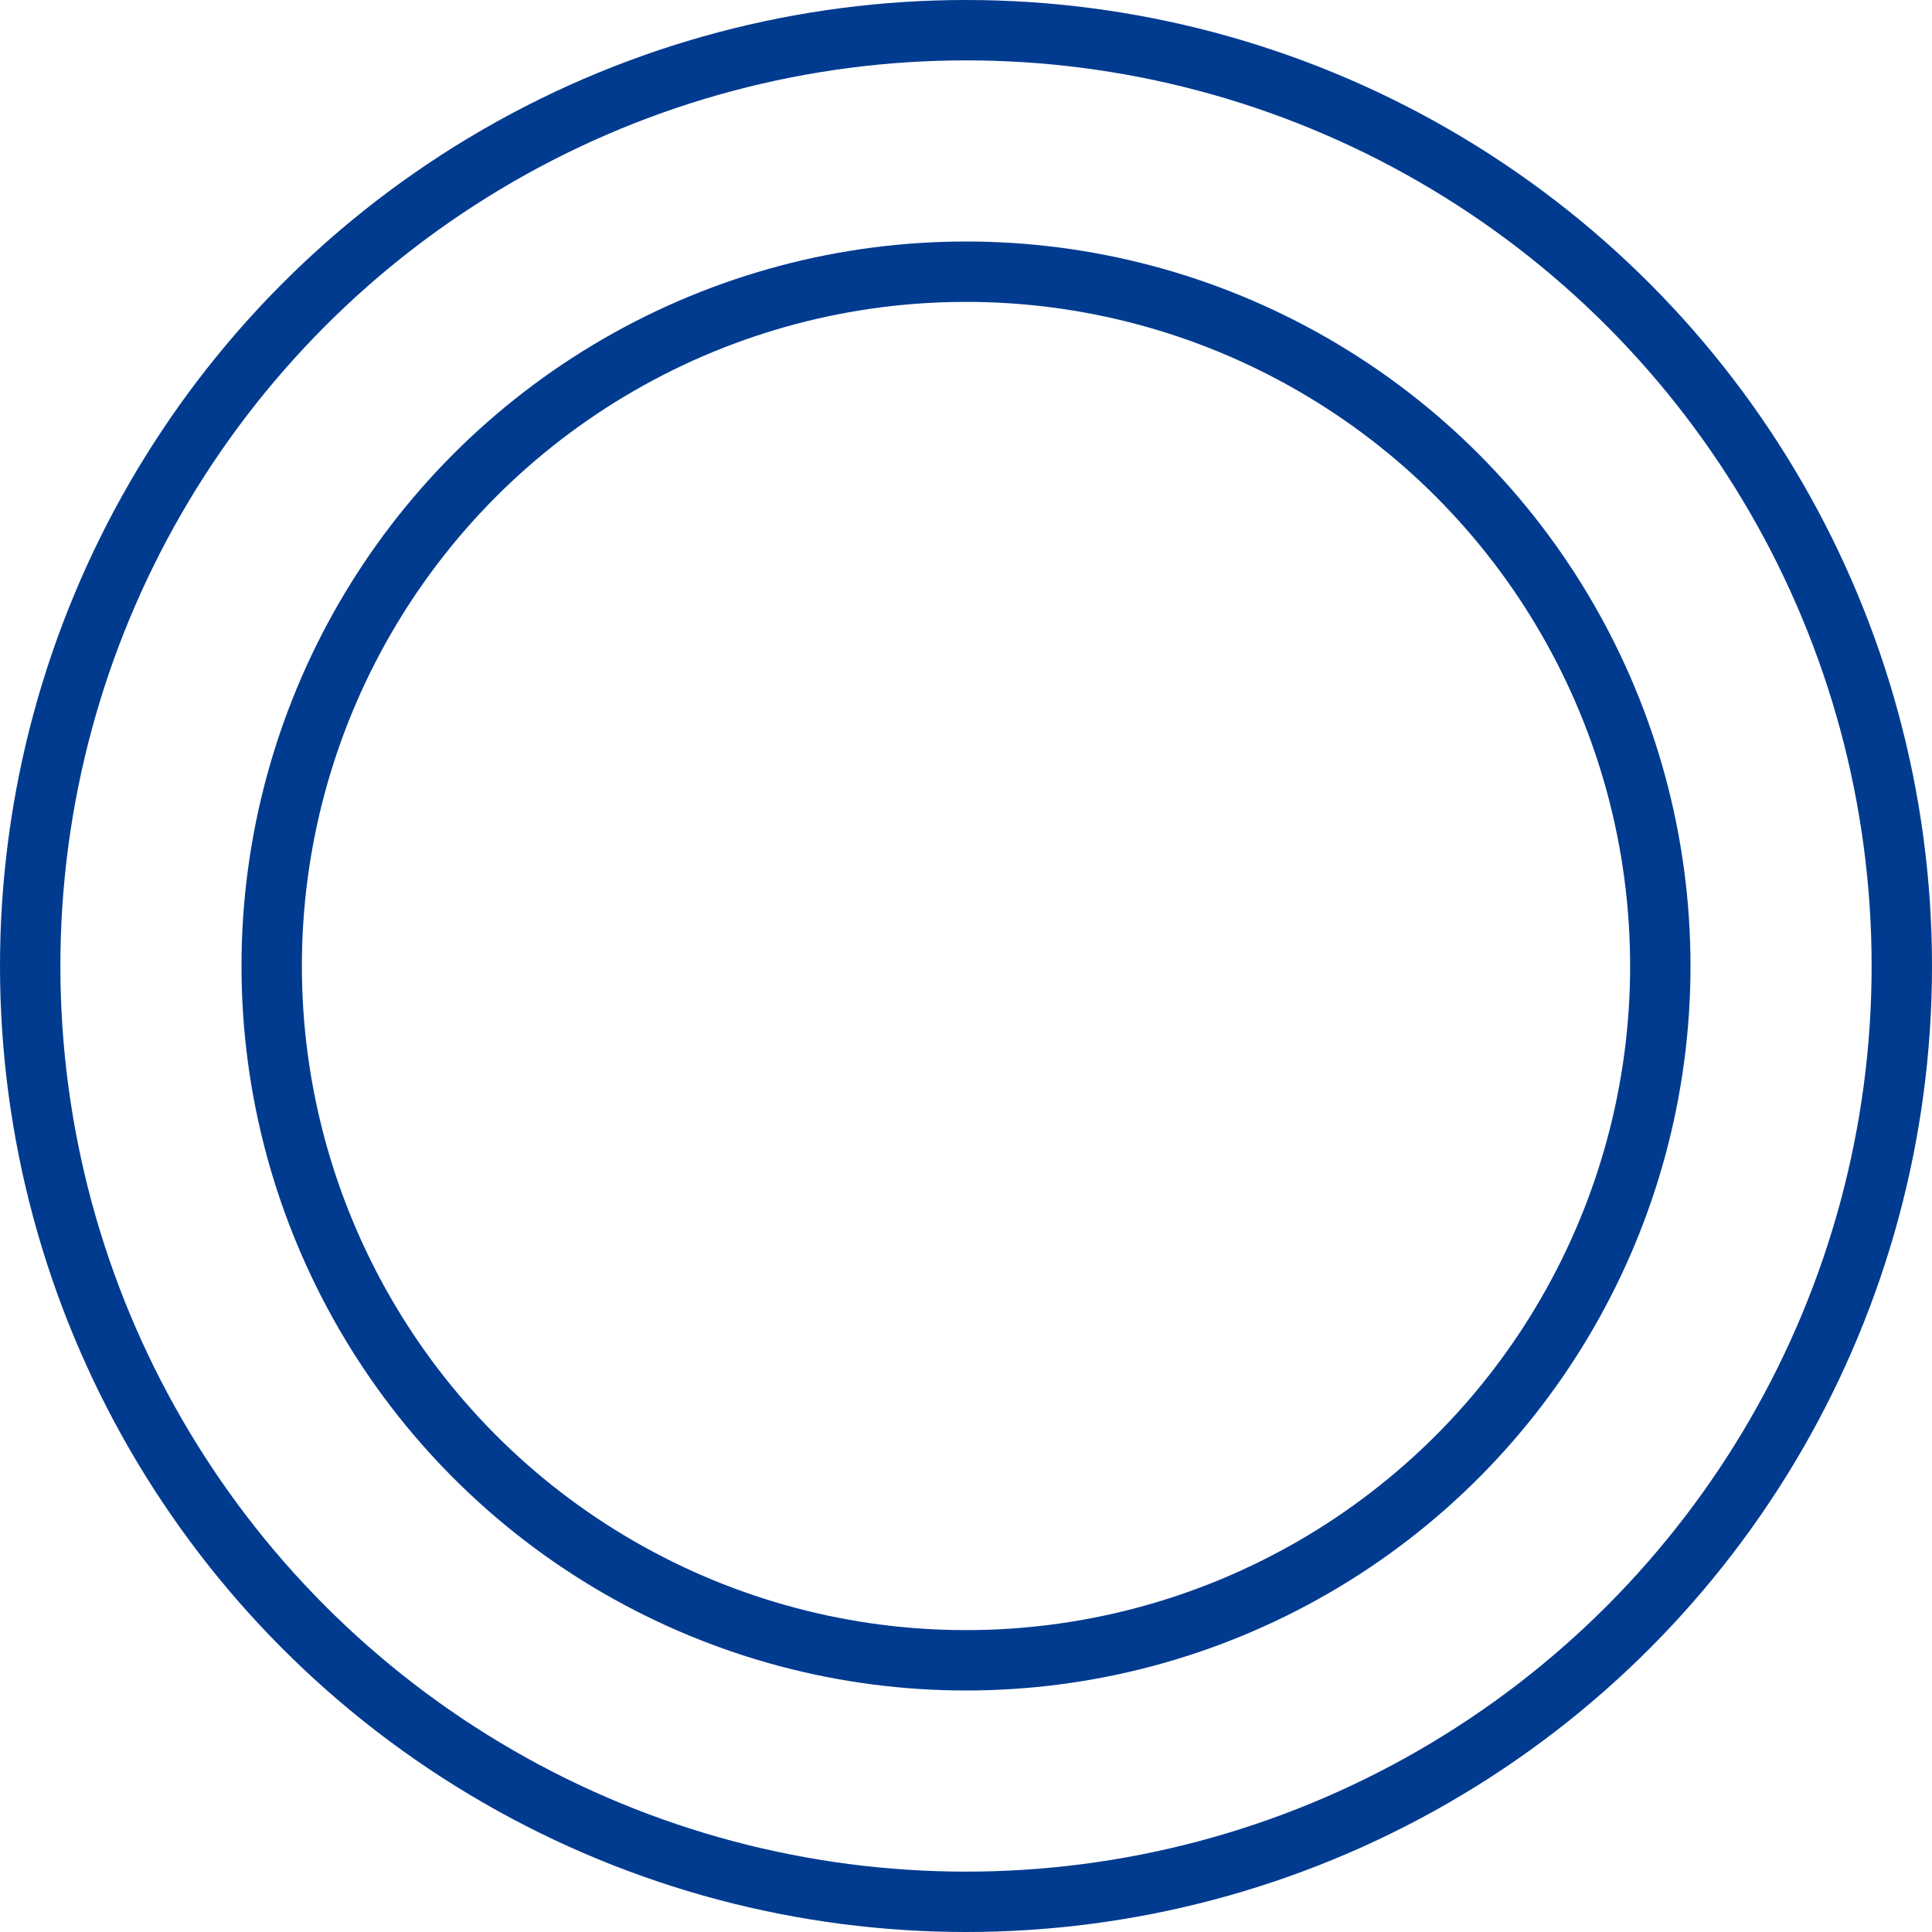
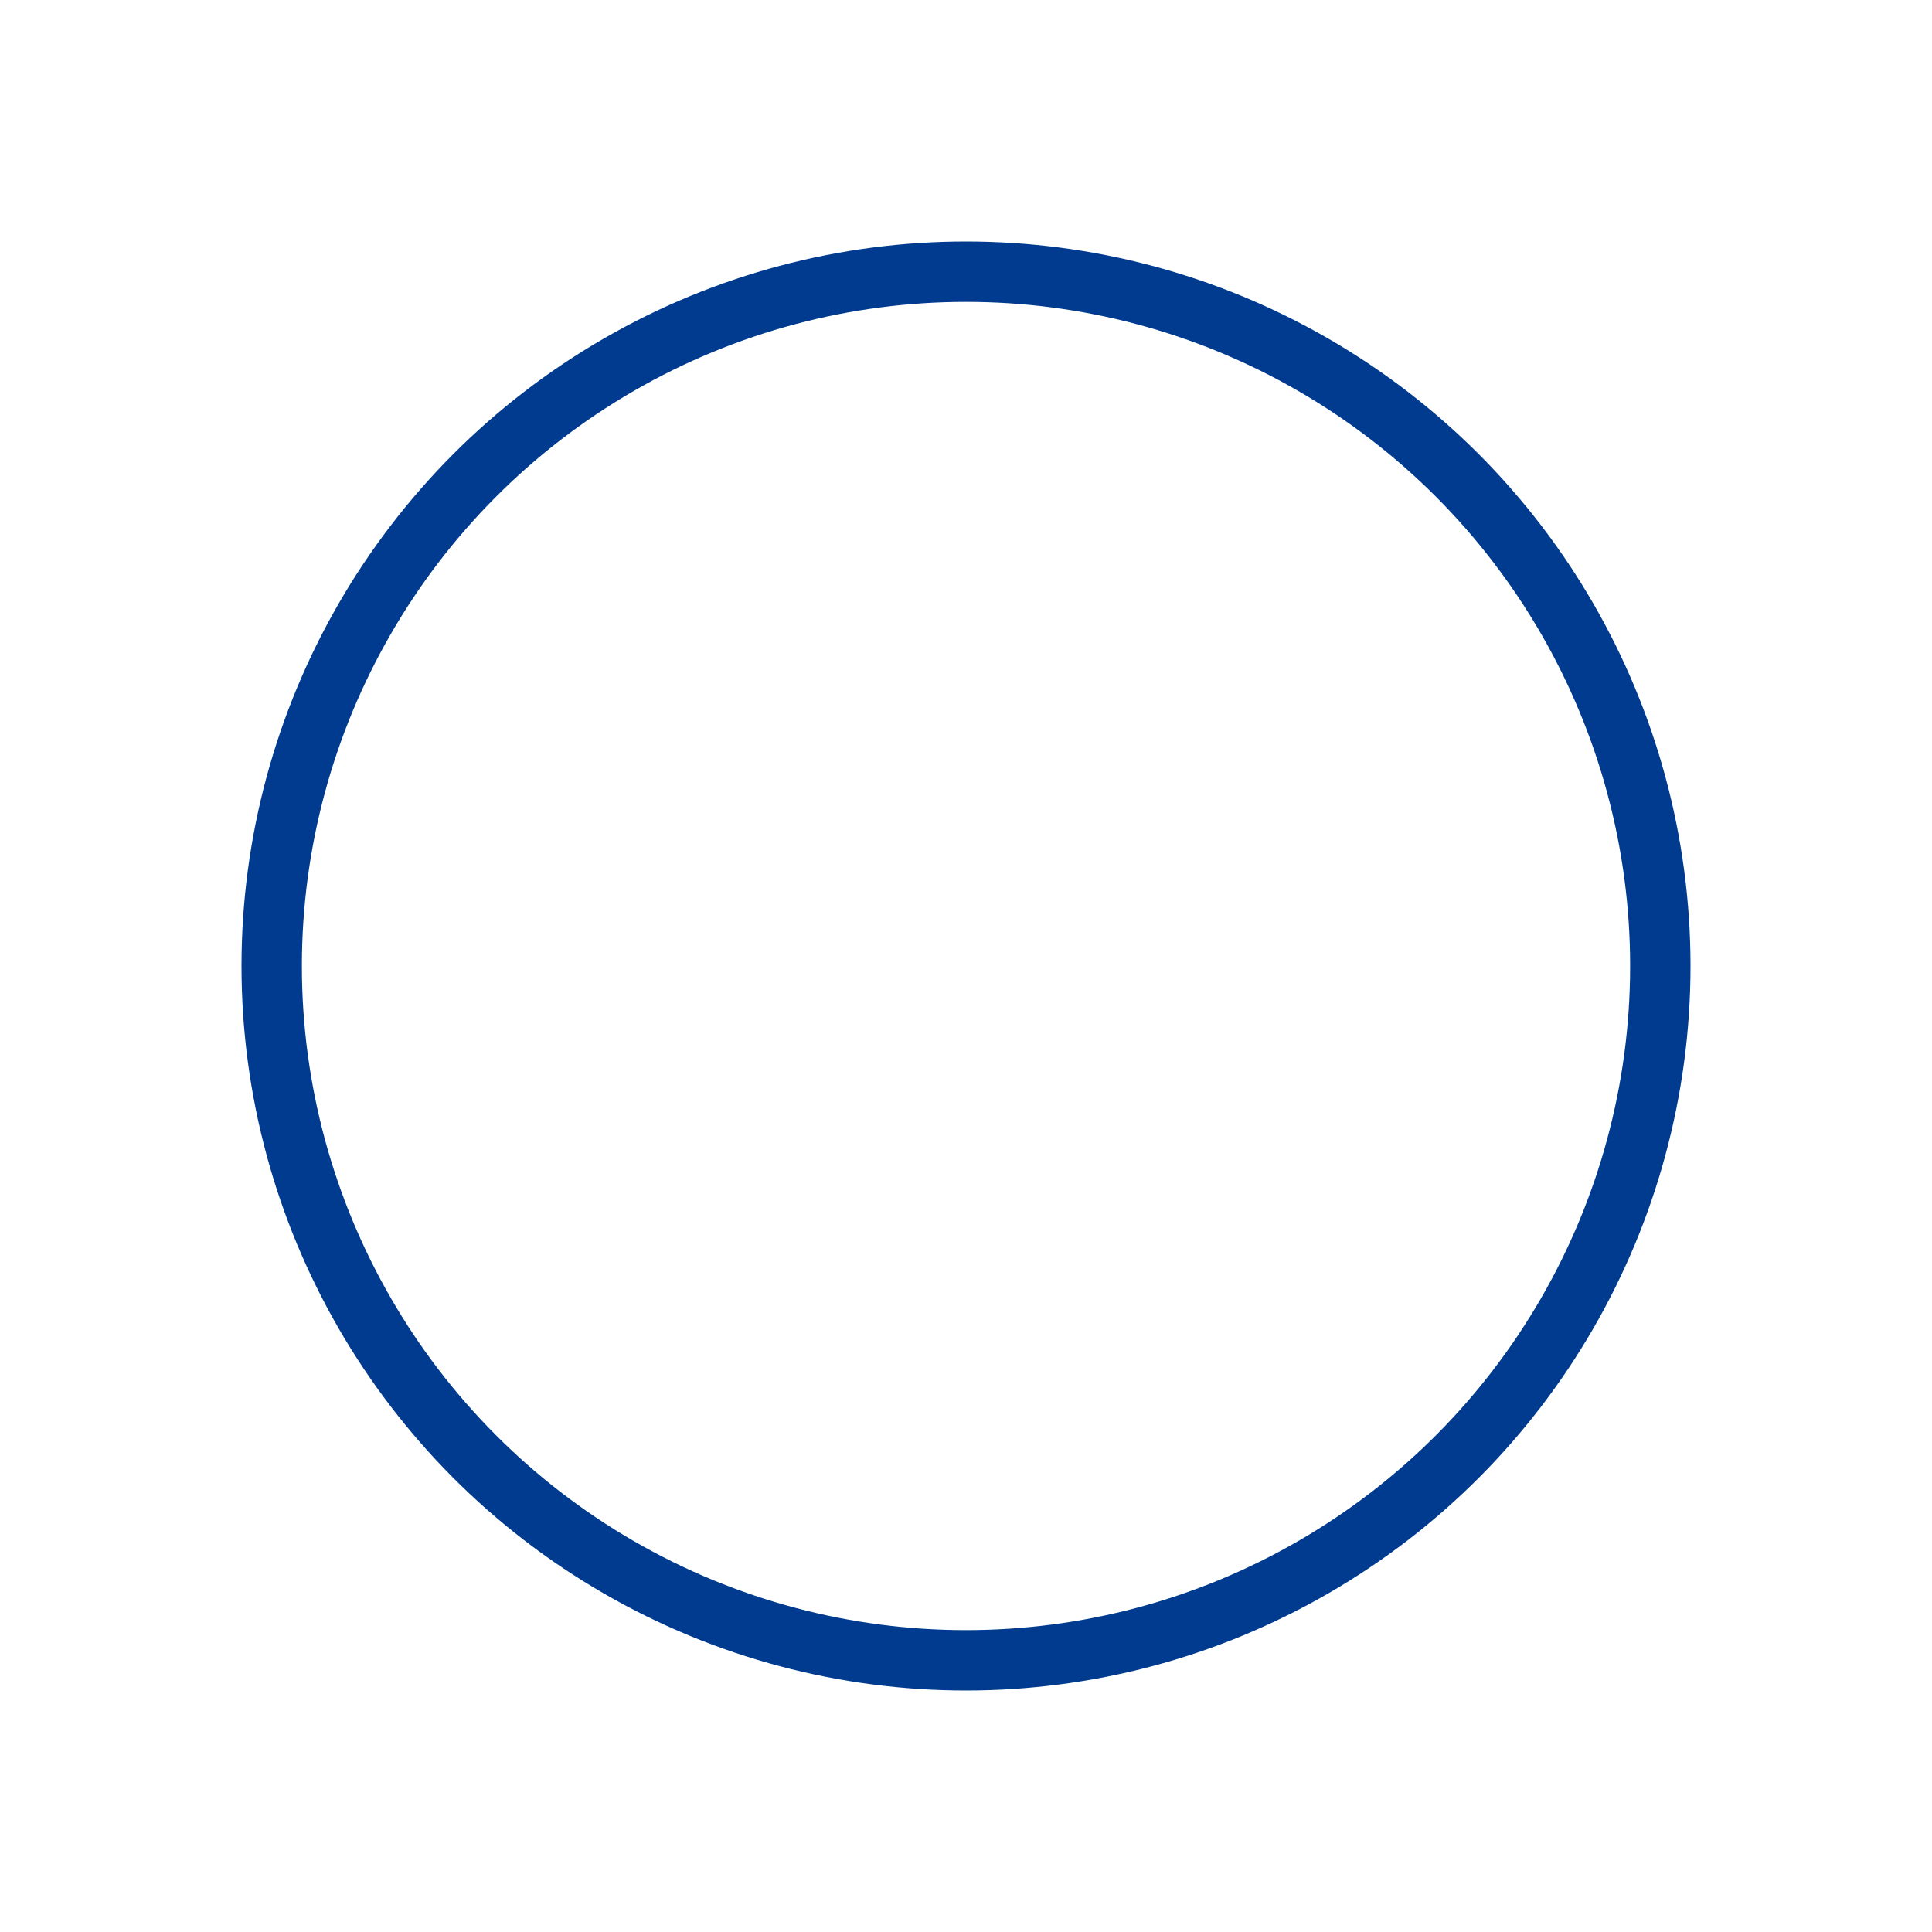
<svg xmlns="http://www.w3.org/2000/svg" width="32" height="32" viewBox="0 0 32 32">
  <g fill="none" stroke="#003b90" stroke-width="1">
    <circle cx="16" cy="16" r="16" stroke="none" />
-     <circle cx="16" cy="16" r="15.5" fill="none" />
  </g>
  <g transform="translate(4 4)" fill="none" stroke="#003b90" stroke-width="1">
    <circle cx="12" cy="12" r="12" stroke="none" />
    <circle cx="12" cy="12" r="11.5" fill="none" />
  </g>
  <rect width="32" height="32" fill="none" />
</svg>